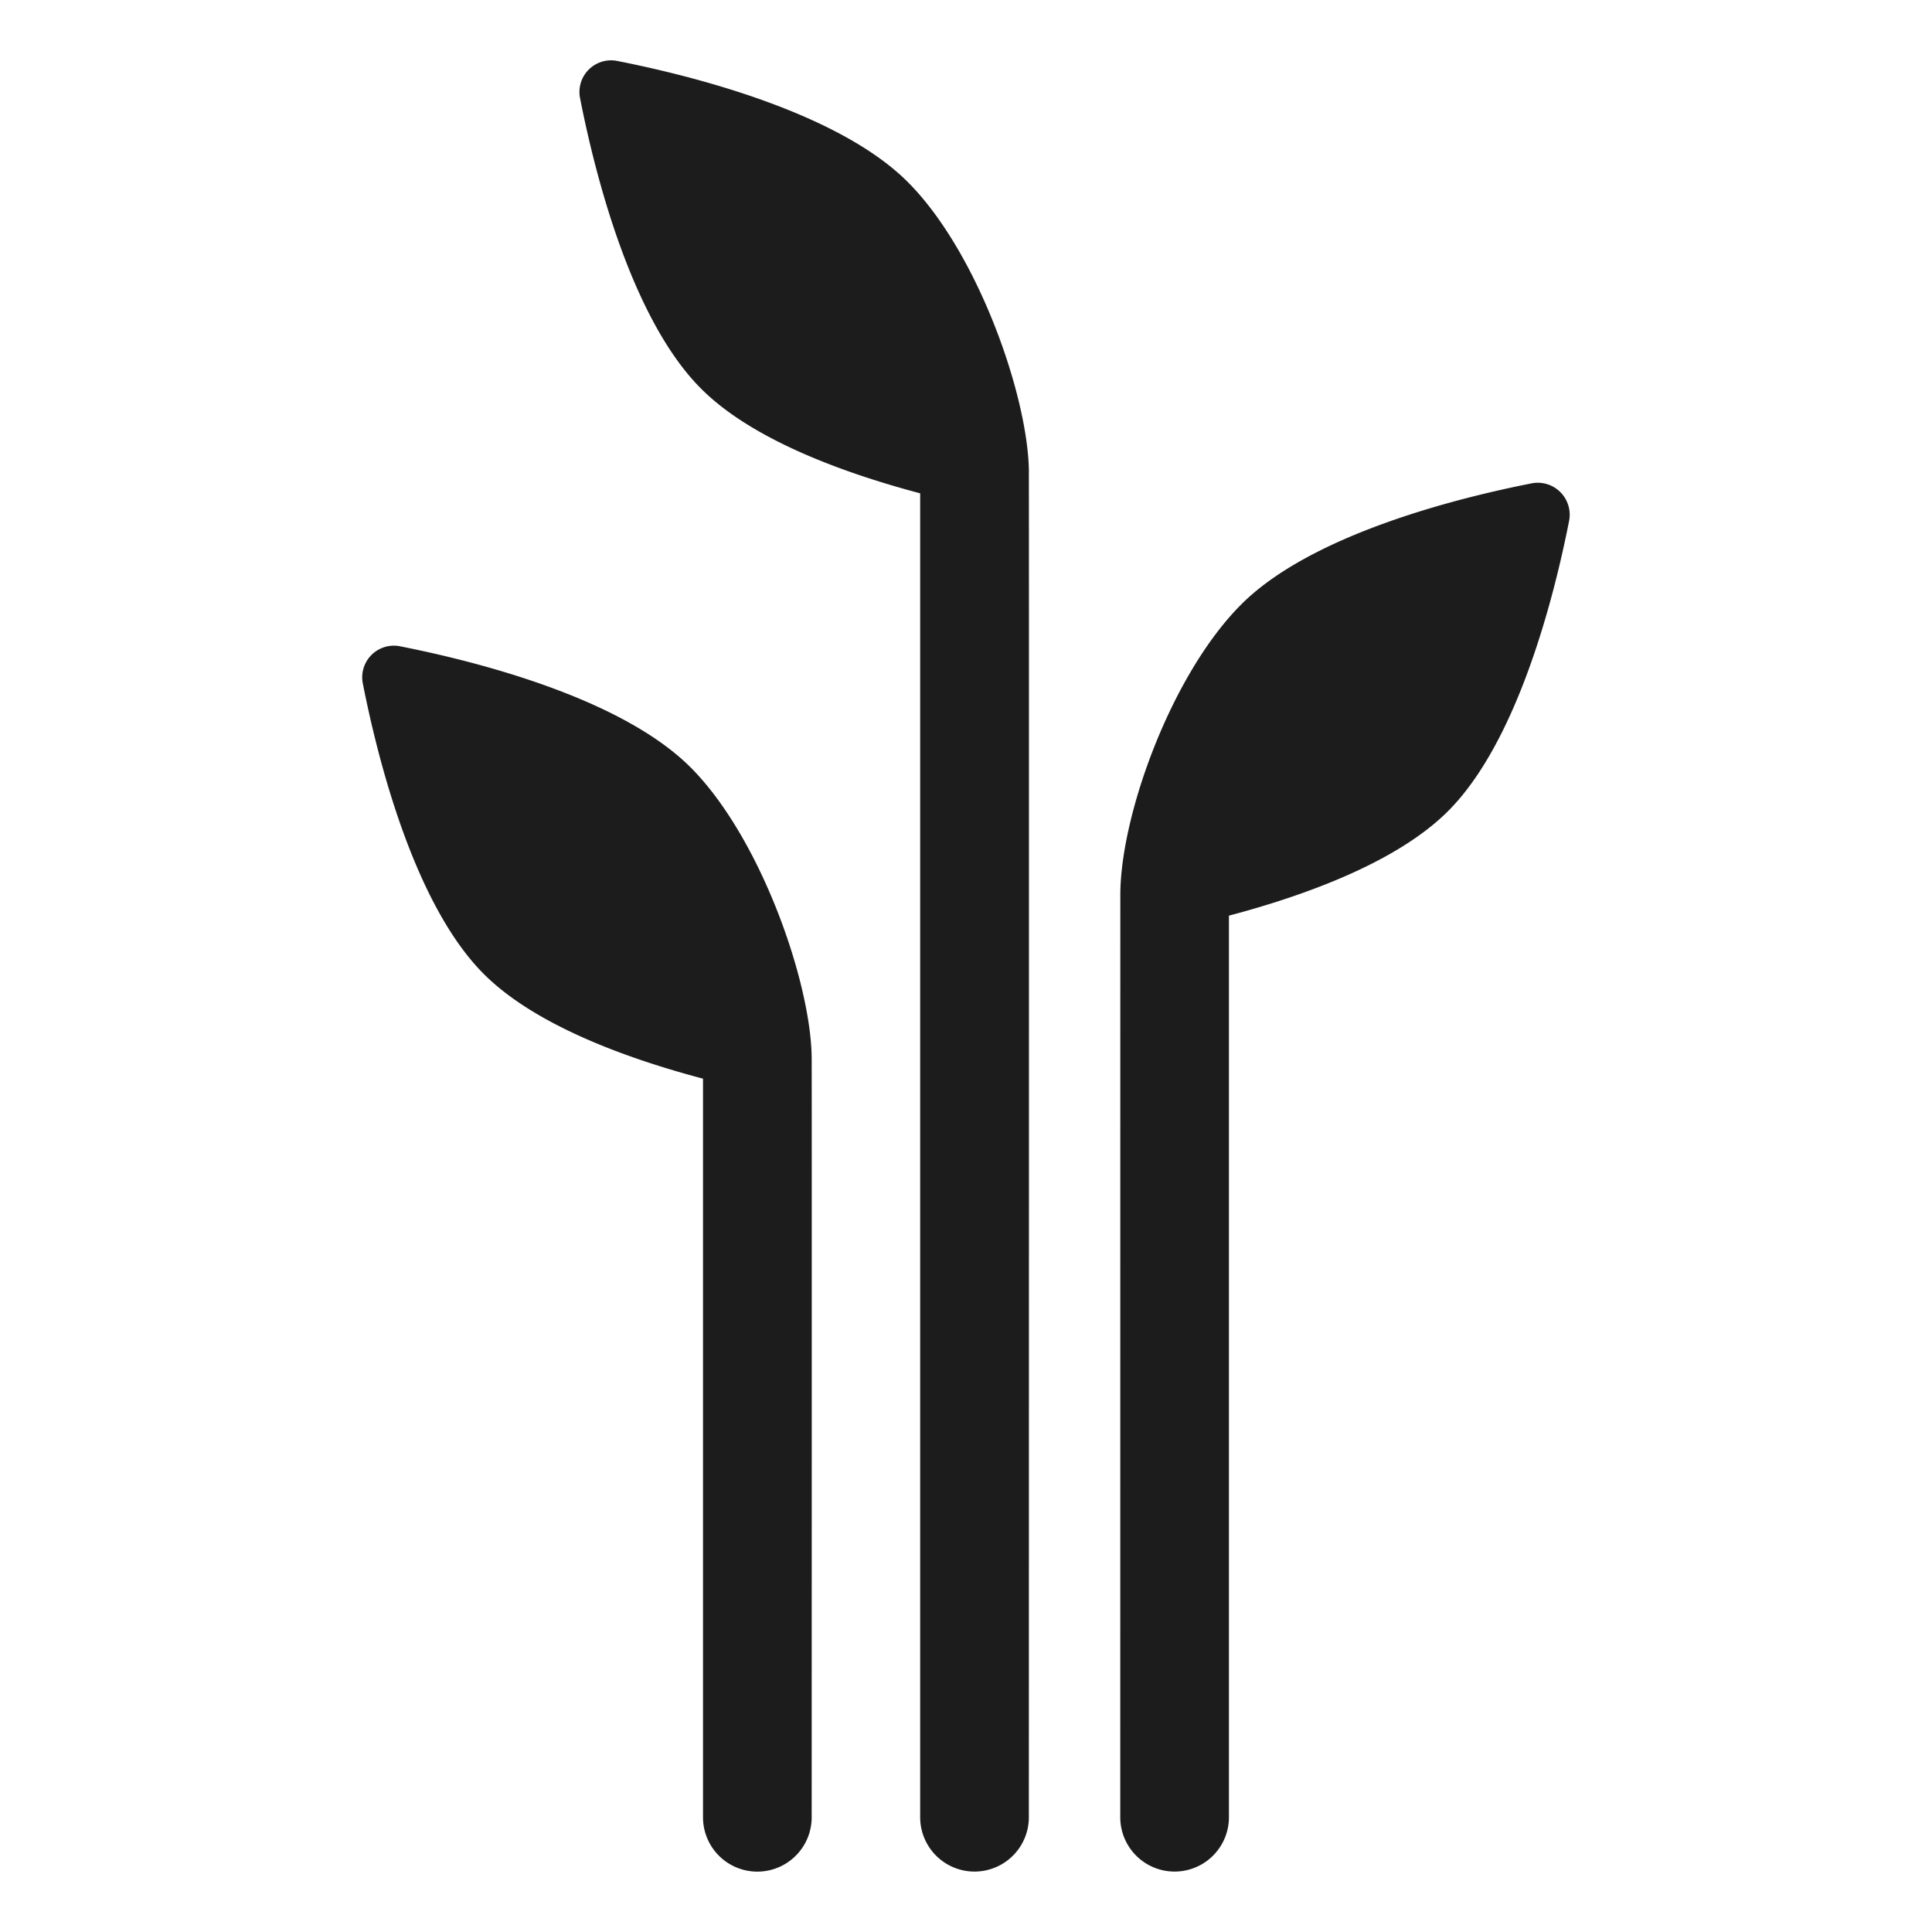
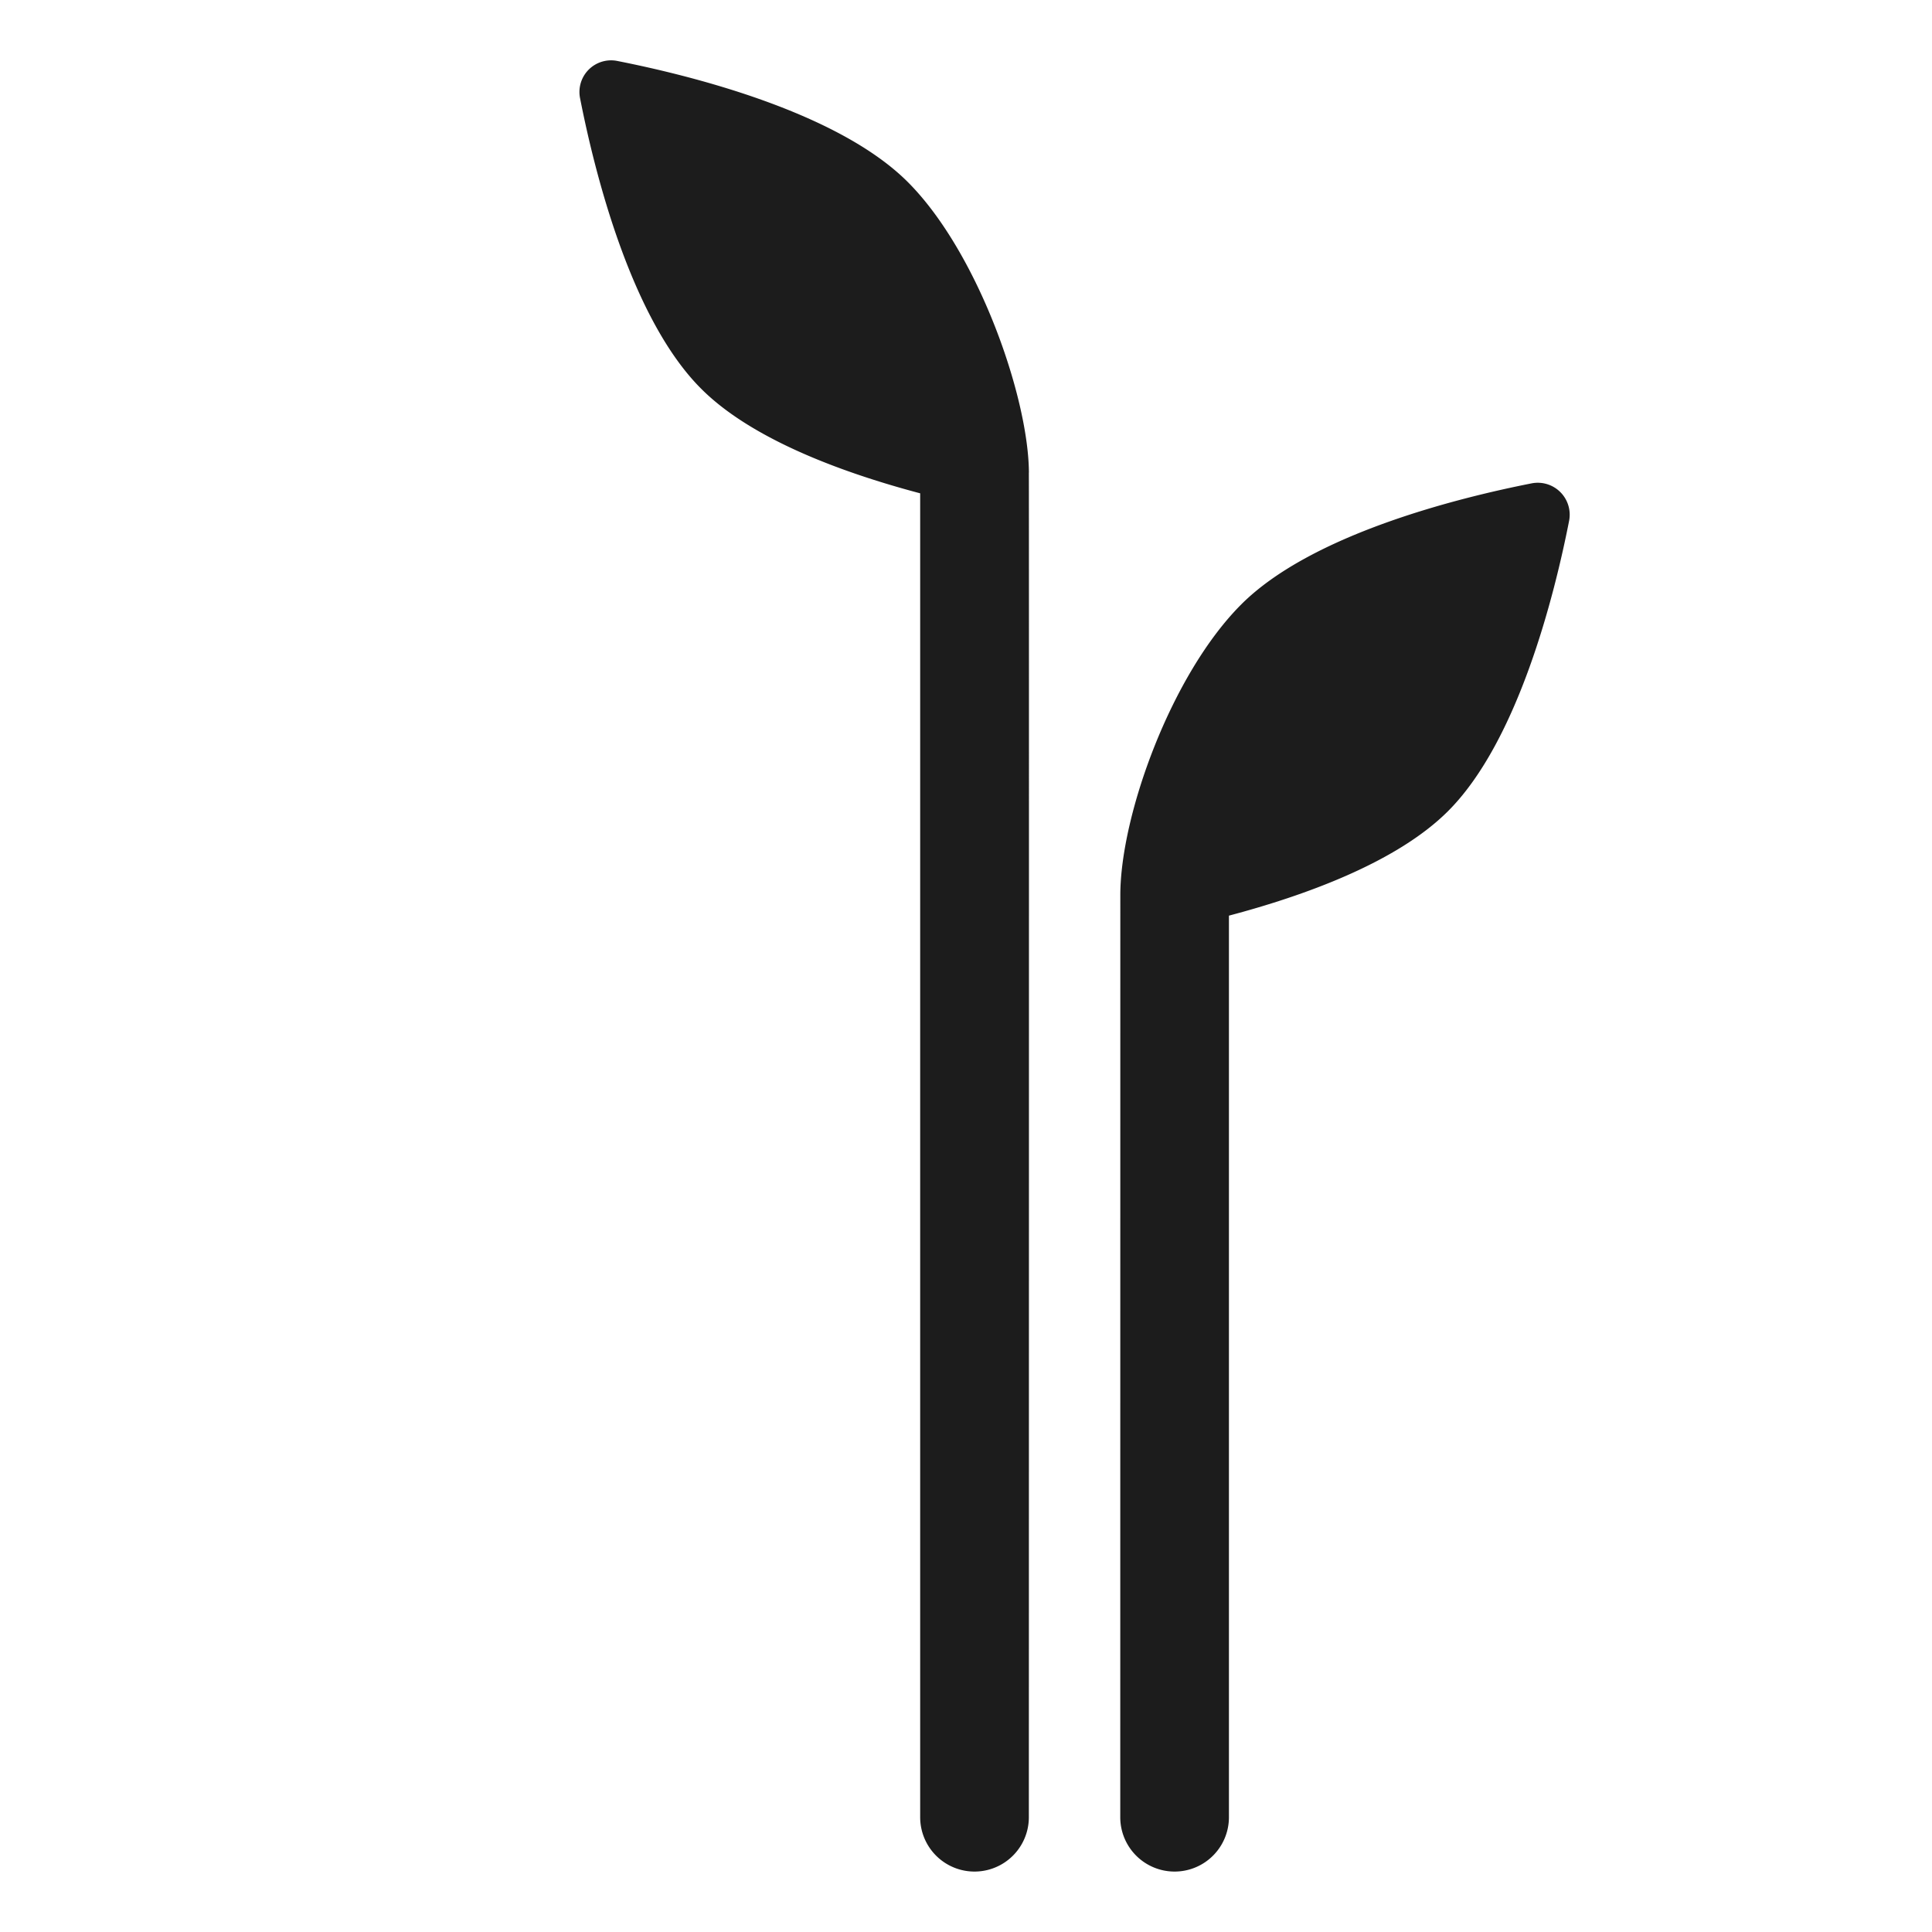
<svg xmlns="http://www.w3.org/2000/svg" width="32" height="32" fill="none">
-   <path fill="#1C1C1C" d="M13.444 17.522c-.012-1.252-.846-3.652-2.006-4.812-1.16-1.16-3.583-1.763-4.81-2.005a.524.524 0 0 0-.618.618c.242 1.228.844 3.652 2.005 4.811.853.853 2.387 1.404 3.629 1.732V30.1a.9.9 0 1 0 1.8 0s.003-12.187 0-12.577Z" />
  <path fill="#1C1C1C" d="M17.042 7.827c-.007-1.252-.846-3.652-2.006-4.812-1.16-1.16-3.584-1.763-4.81-2.005a.524.524 0 0 0-.618.618c.241 1.228.844 3.651 2.005 4.81.852.854 2.387 1.404 3.628 1.733v21.928a.9.9 0 1 0 1.8 0s.004-21.62 0-22.272Zm8.948.796a.529.529 0 0 0-.617-.618c-1.23.242-3.652.845-4.813 2.005-1.16 1.16-2.002 3.492-2.004 4.812l-.001 15.277a.9.9 0 1 0 1.8 0V15.166c1.243-.329 2.778-.879 3.63-1.732 1.16-1.16 1.764-3.583 2.005-4.811Z" />
</svg>